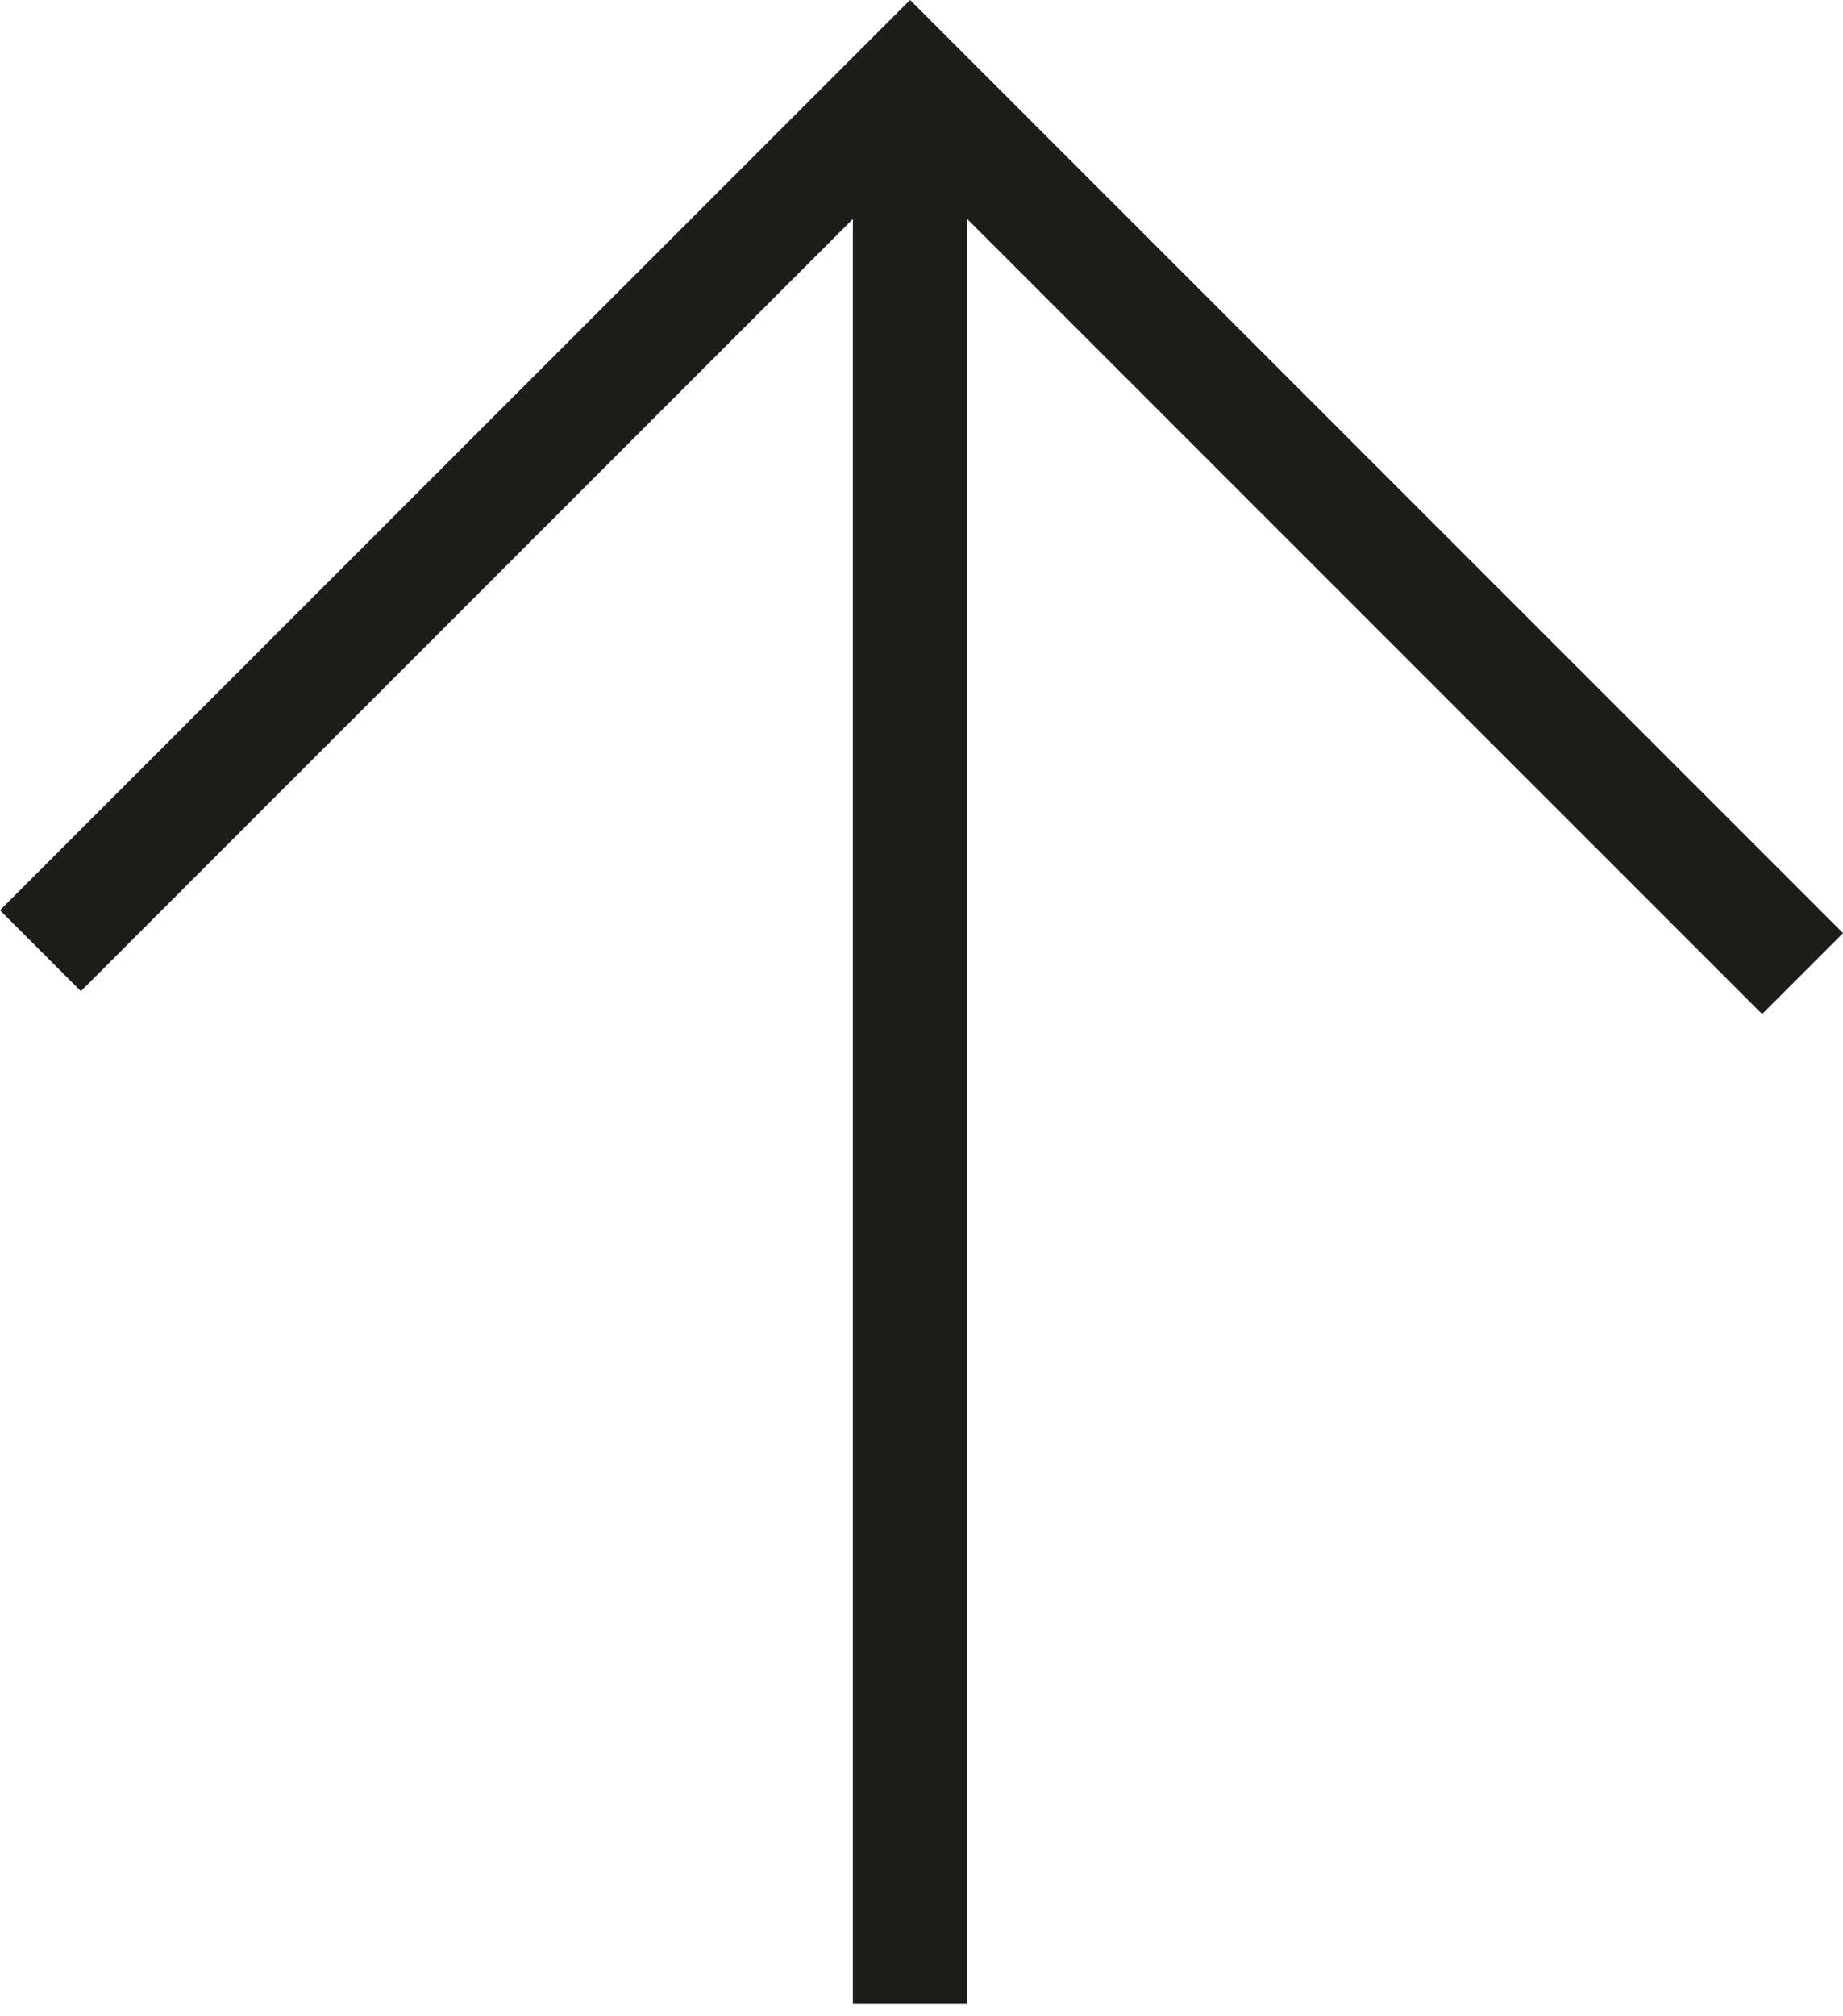
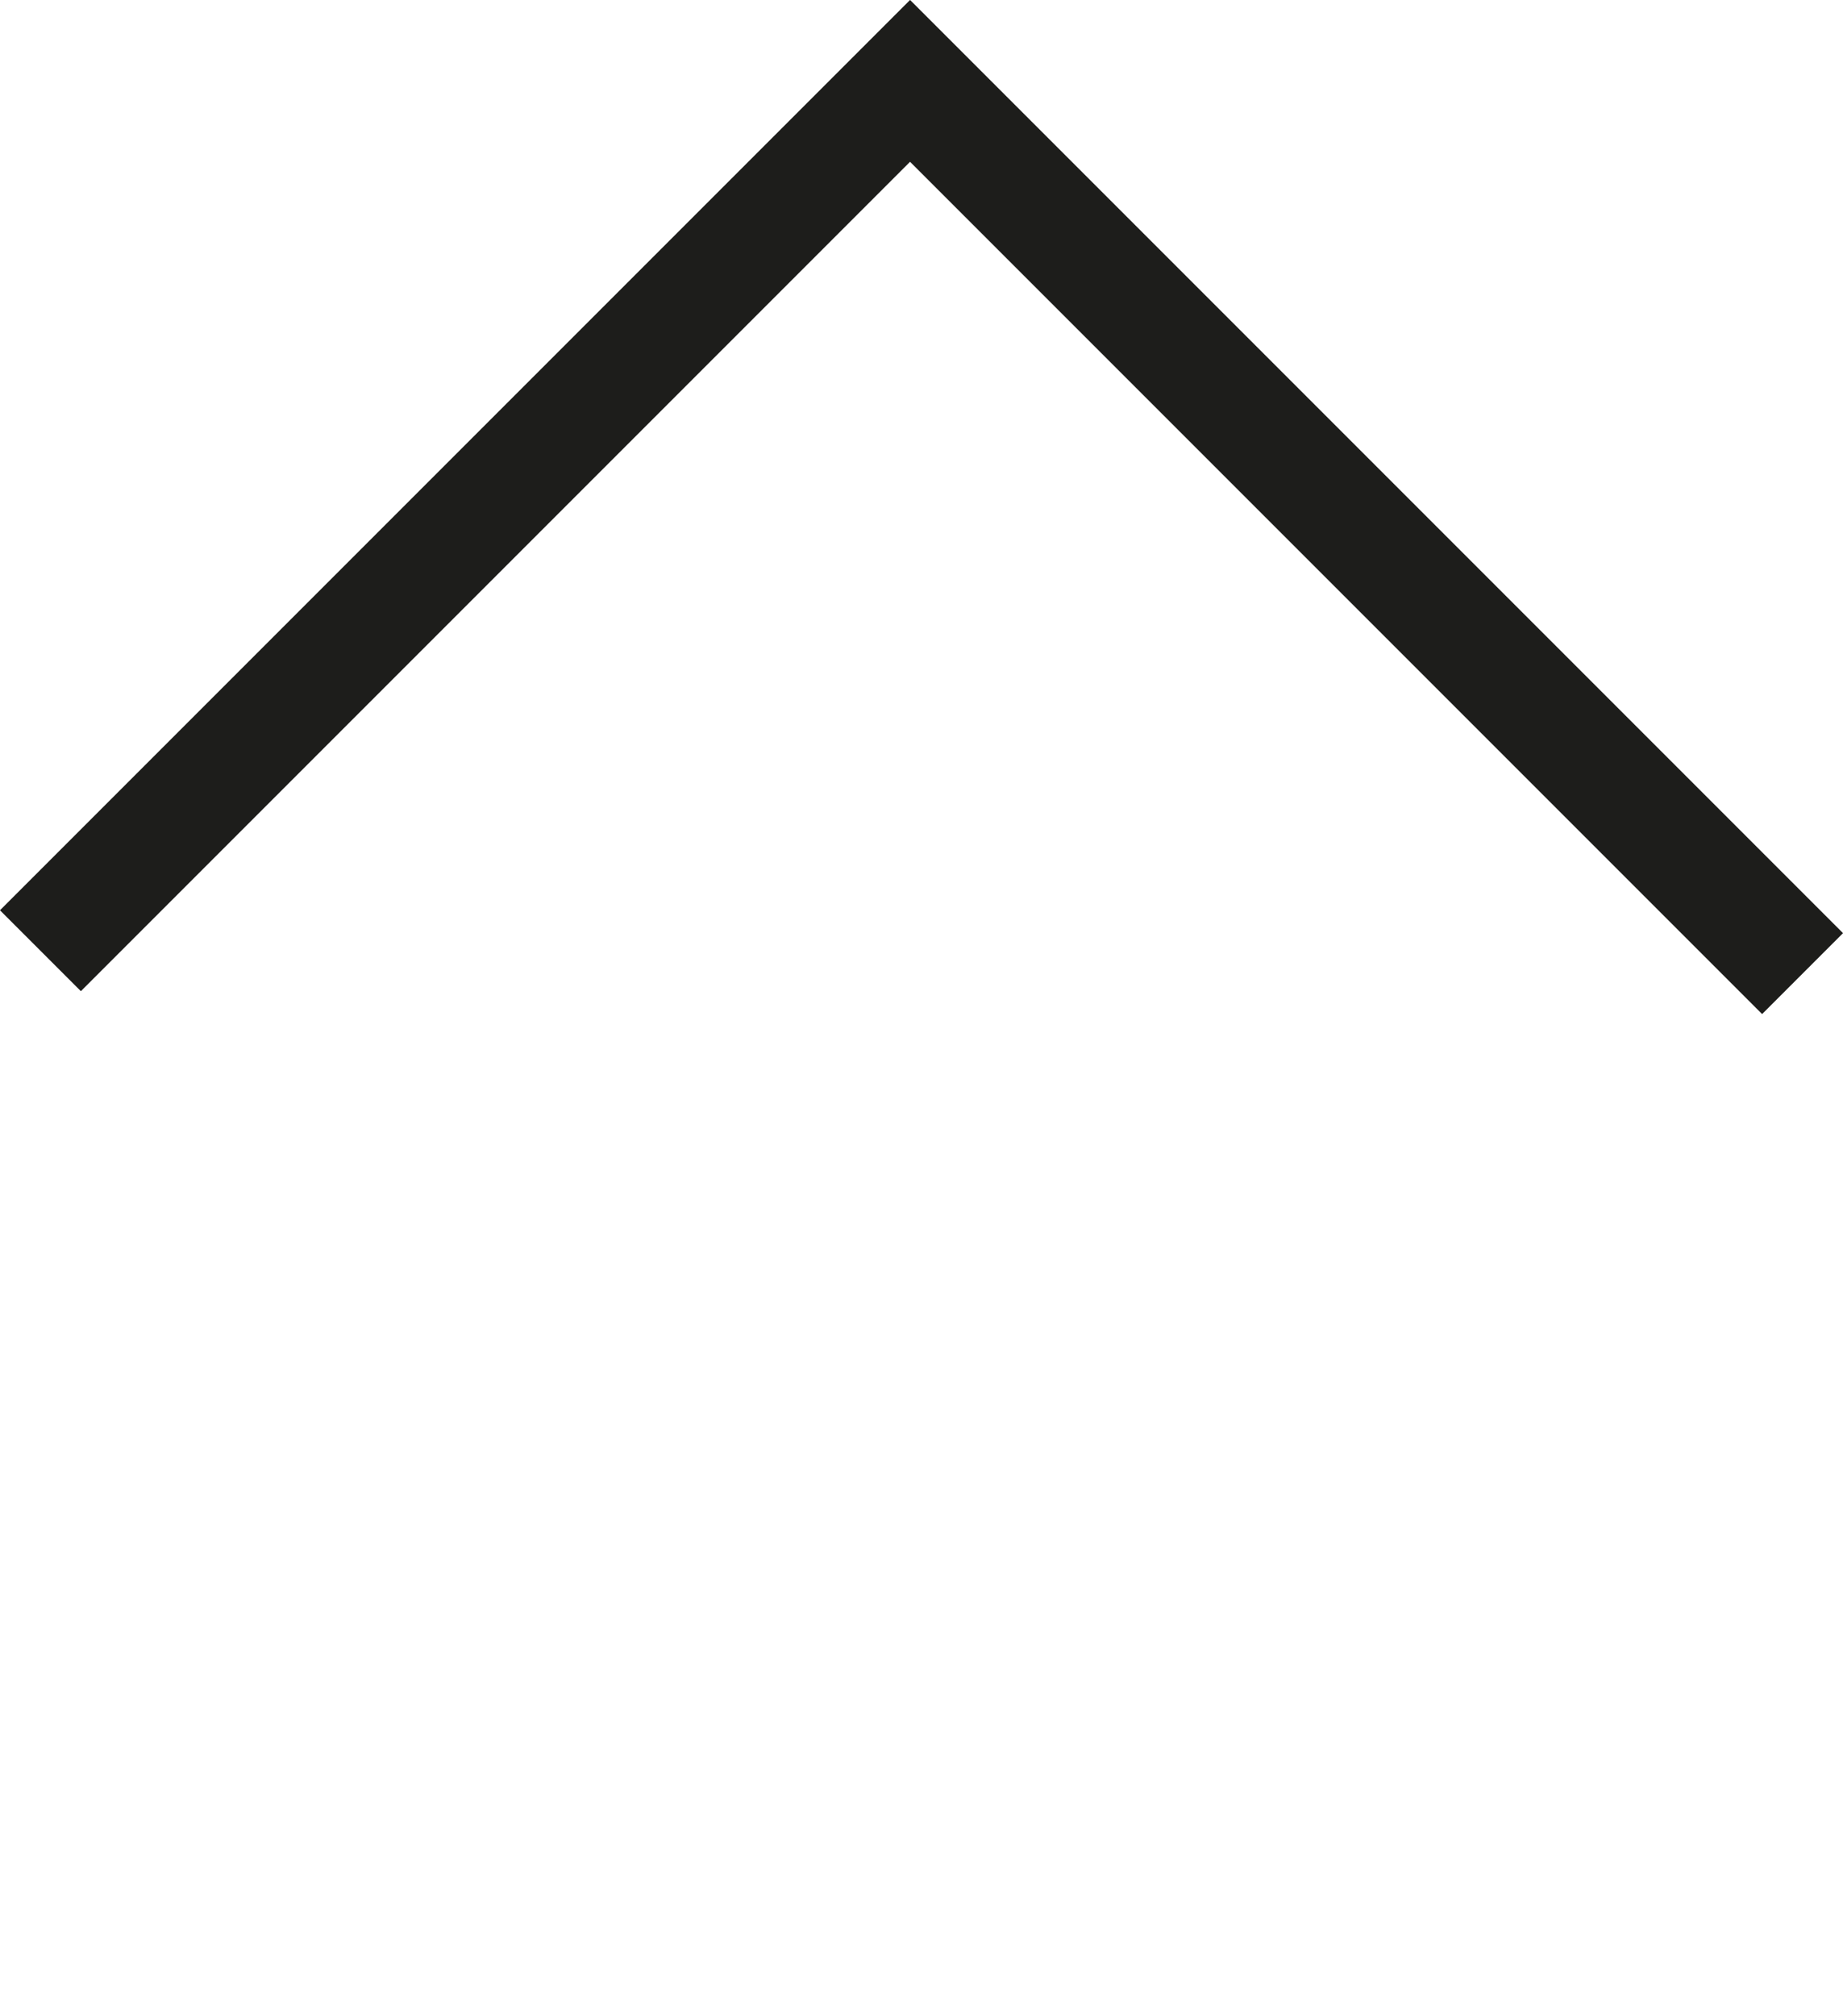
<svg xmlns="http://www.w3.org/2000/svg" id="Calque_1" data-name="Calque 1" version="1.1" viewBox="0 0 241.6 264.2">
  <defs>
    <style>
      .cls-1 {
        fill: none;
        stroke: #1d1d1b;
        stroke-miterlimit: 10;
        stroke-width: 15px;
      }
    </style>
  </defs>
-   <line class="cls-1" x1="119.3" y1="262.6" x2="119.3" y2="10.6" />
  <polyline class="cls-1" points="5.3 124.6 119.3 10.6 236.3 127.6" />
</svg>